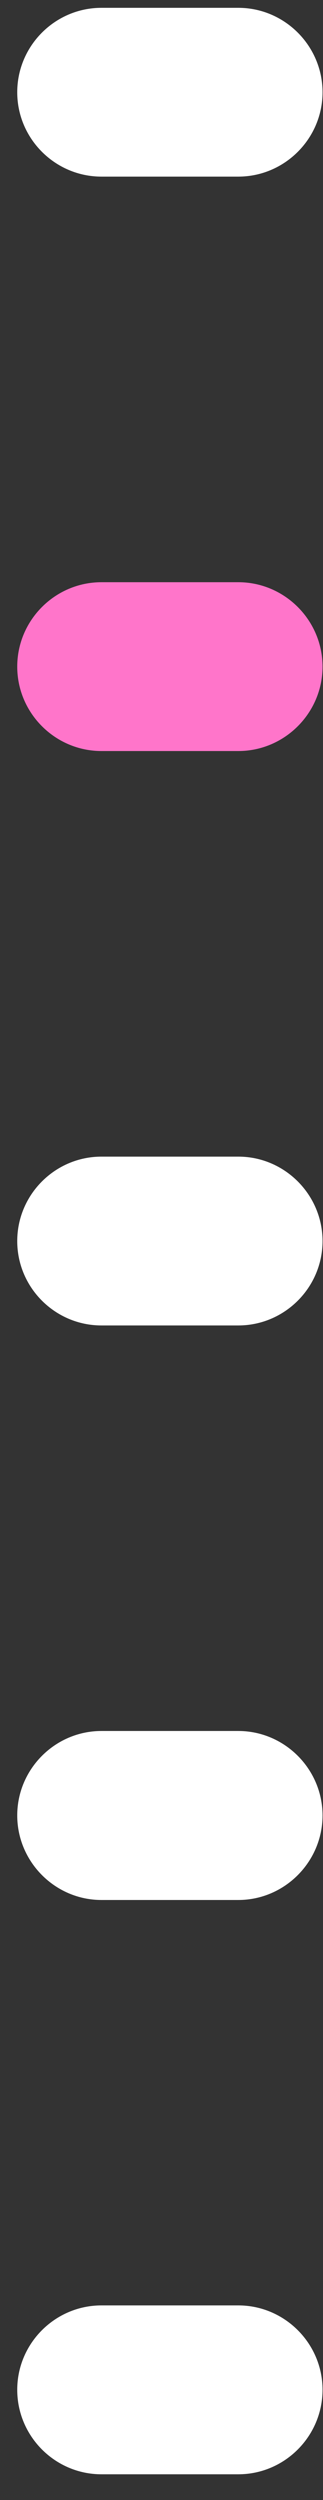
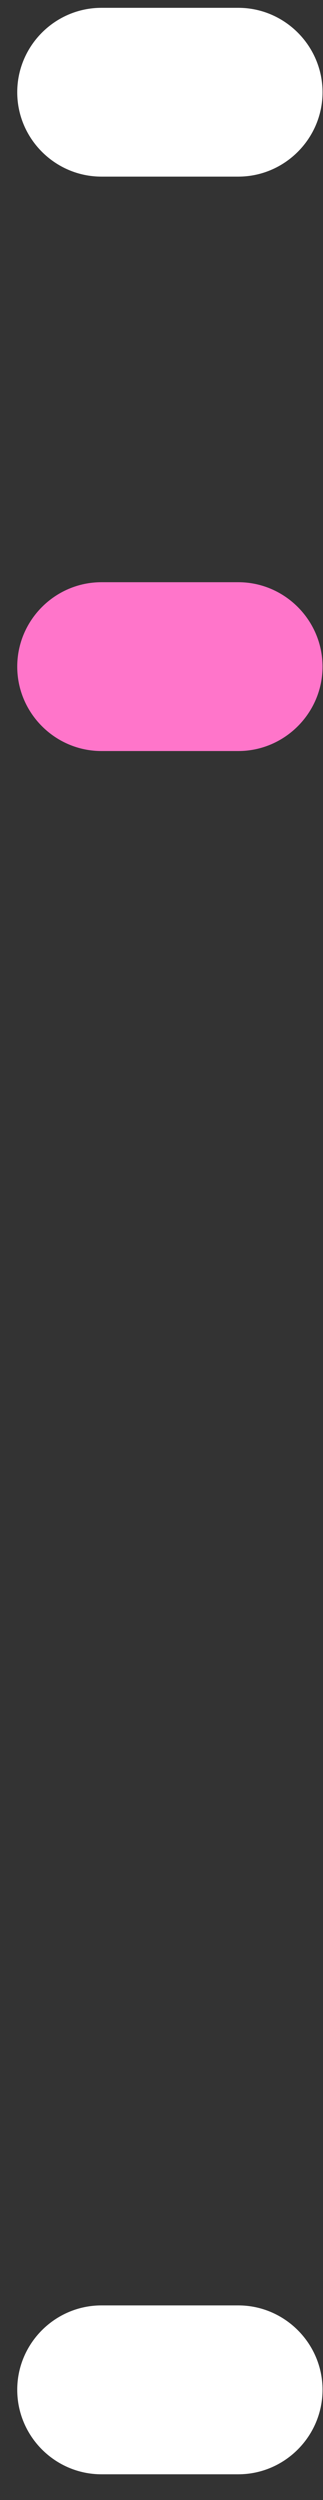
<svg xmlns="http://www.w3.org/2000/svg" width="11" height="85" viewBox="0 0 11 85" fill="none">
  <rect x="0" y="0" width="11" height="85" fill="#333333" stroke="none" />
  <path fill-rule="evenodd" clip-rule="evenodd" d="M3.455 0.266H8.115C9.693 0.266 10.984 1.557 10.984 3.137C10.984 4.714 9.693 6.005 8.115 6.005H3.455C1.876 6.005 0.587 4.714 0.587 3.137C0.587 1.557 1.876 0.266 3.455 0.266Z" fill="white" />
  <path fill-rule="evenodd" clip-rule="evenodd" d="M3.455 19.795H8.115C9.693 19.795 10.984 21.087 10.984 22.666C10.984 24.243 9.693 25.535 8.115 25.535H3.455C1.876 25.535 0.587 24.243 0.587 22.666C0.587 21.087 1.876 19.795 3.455 19.795Z" fill="#FF75CA" />
-   <path fill-rule="evenodd" clip-rule="evenodd" d="M3.455 39.325H8.115C9.693 39.325 10.984 40.617 10.984 42.196C10.984 43.776 9.693 45.065 8.115 45.065H3.455C1.876 45.065 0.587 43.776 0.587 42.196C0.587 40.617 1.876 39.325 3.455 39.325Z" fill="white" />
-   <path fill-rule="evenodd" clip-rule="evenodd" d="M3.455 58.853H8.115C9.693 58.853 10.984 60.148 10.984 61.724C10.984 63.301 9.693 64.599 8.115 64.599H3.455C1.876 64.599 0.587 63.301 0.587 61.724C0.587 60.148 1.876 58.853 3.455 58.853Z" fill="white" />
  <path fill-rule="evenodd" clip-rule="evenodd" d="M3.455 78.383H8.115C9.693 78.383 10.984 79.674 10.984 81.251C10.984 82.834 9.693 84.125 8.115 84.125H3.455C1.876 84.125 0.587 82.834 0.587 81.251C0.587 79.674 1.876 78.383 3.455 78.383Z" fill="white" />
</svg>